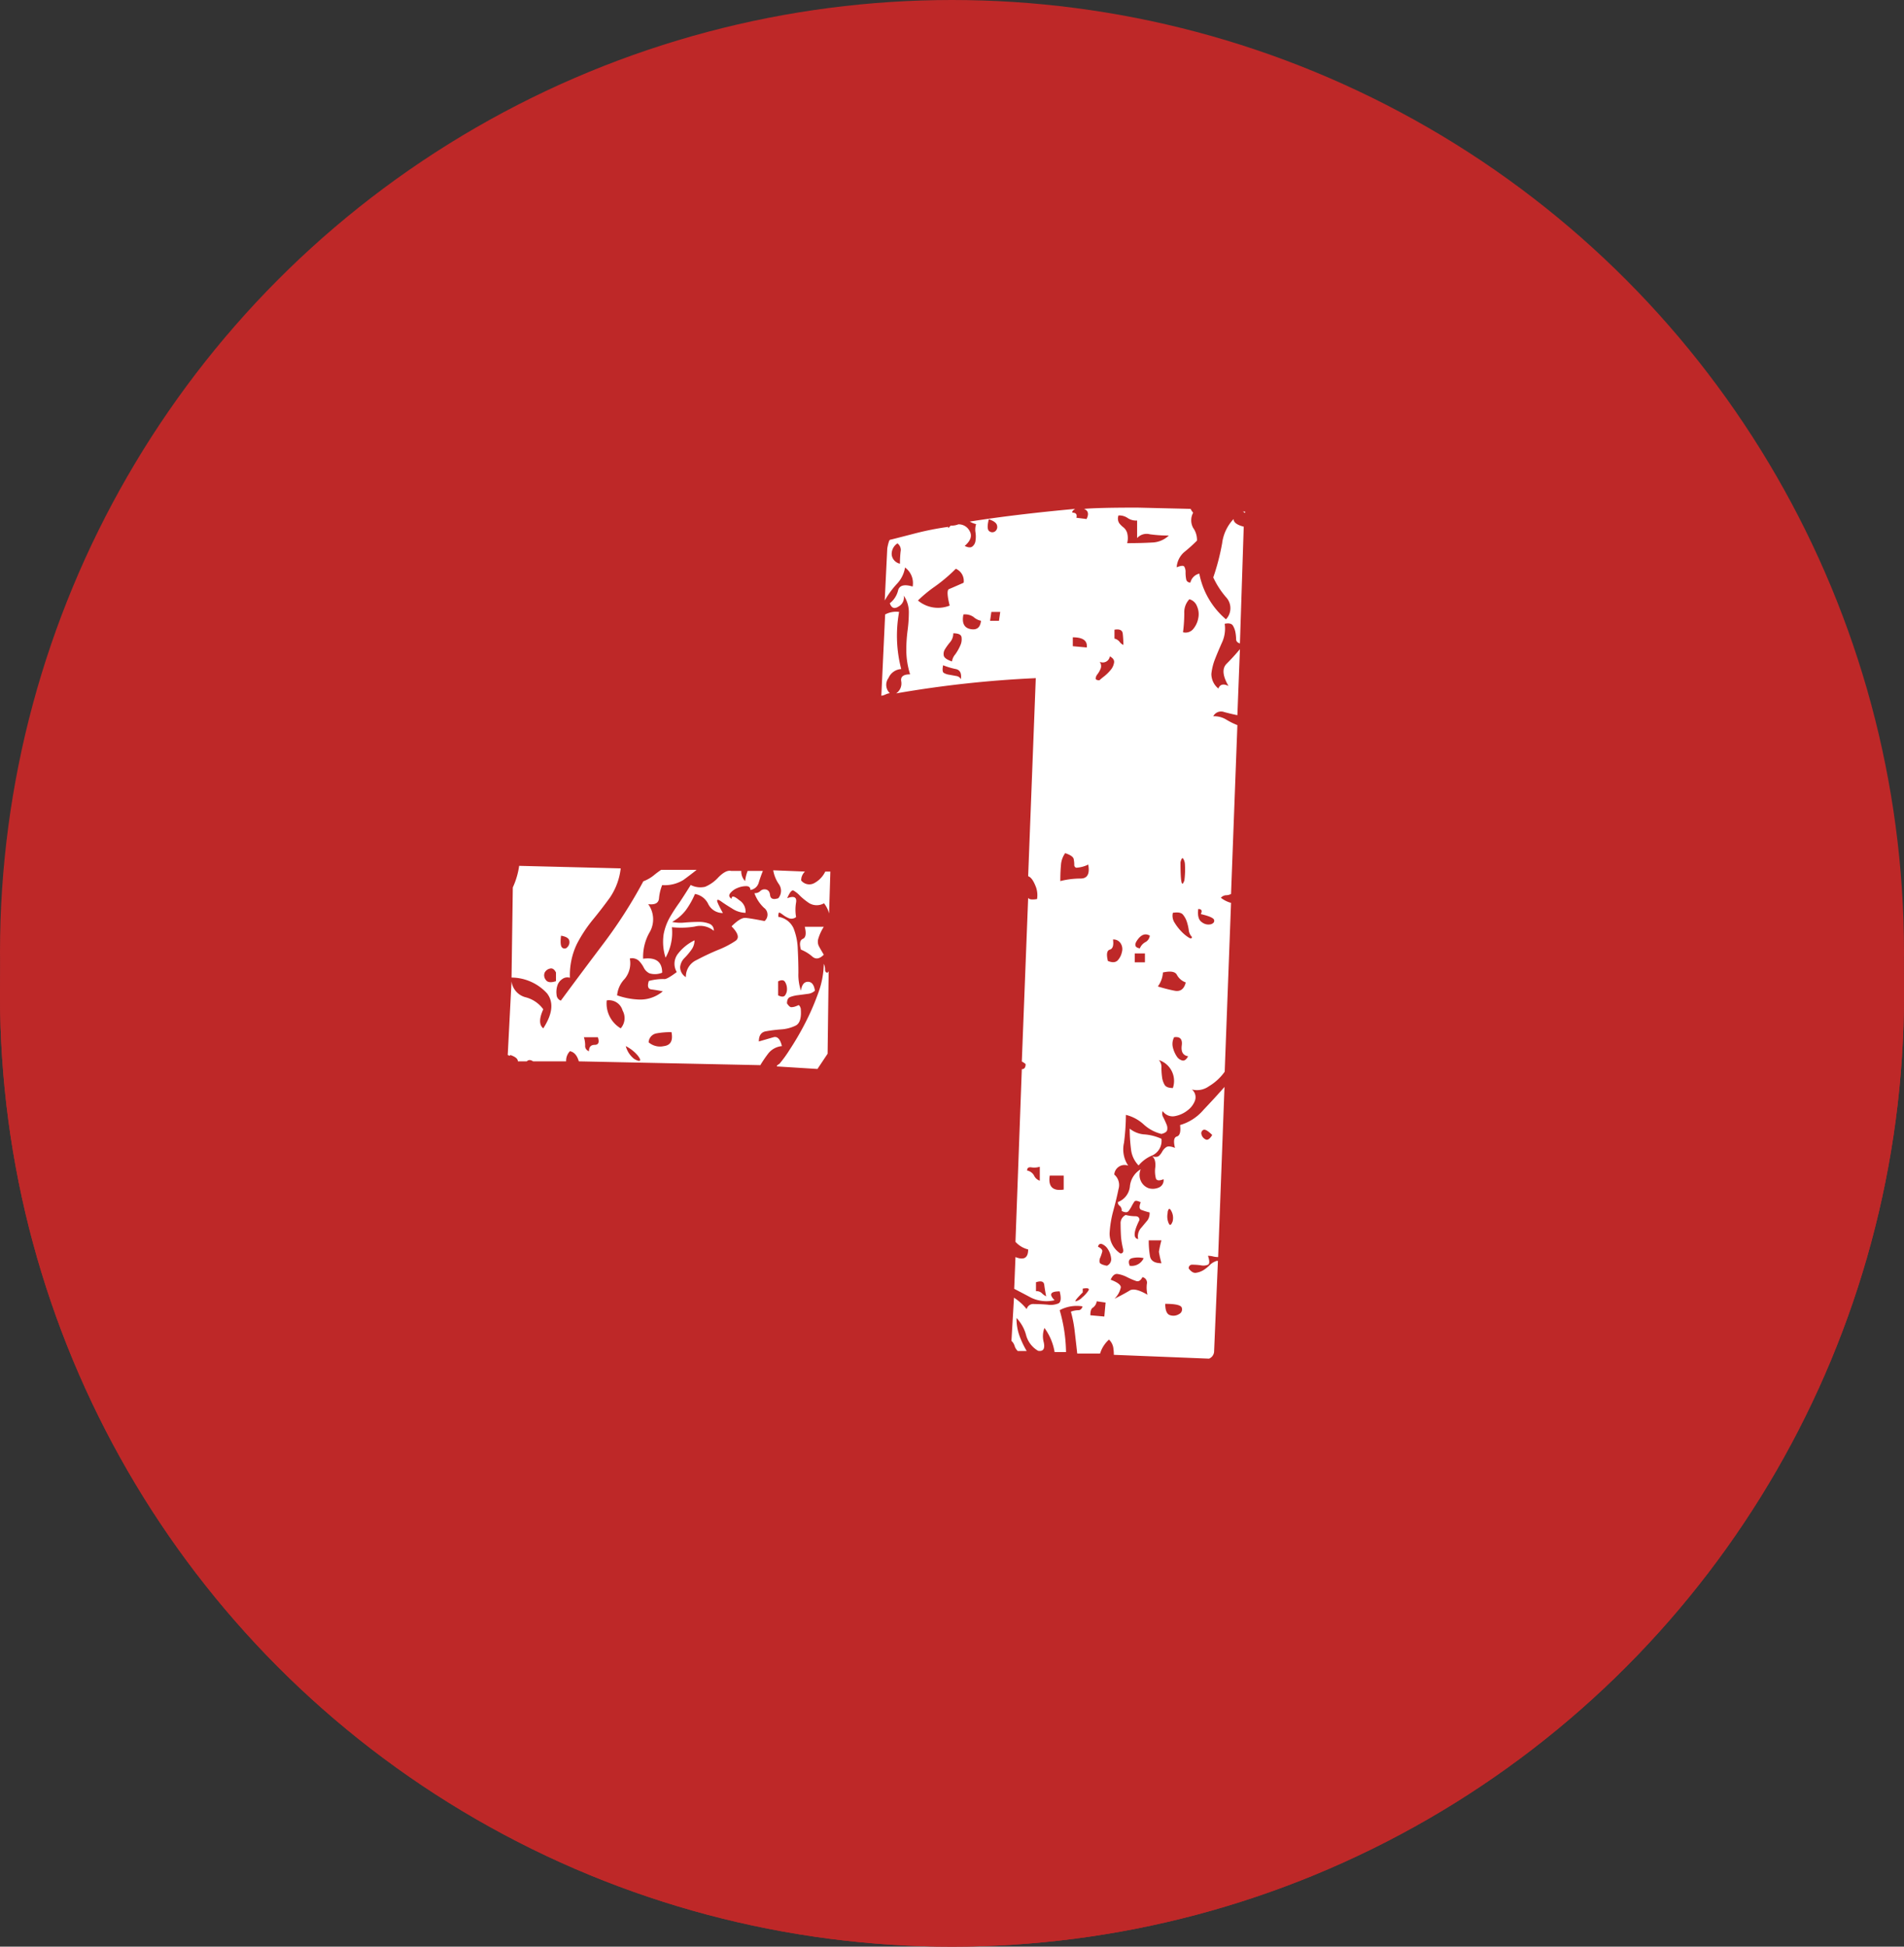
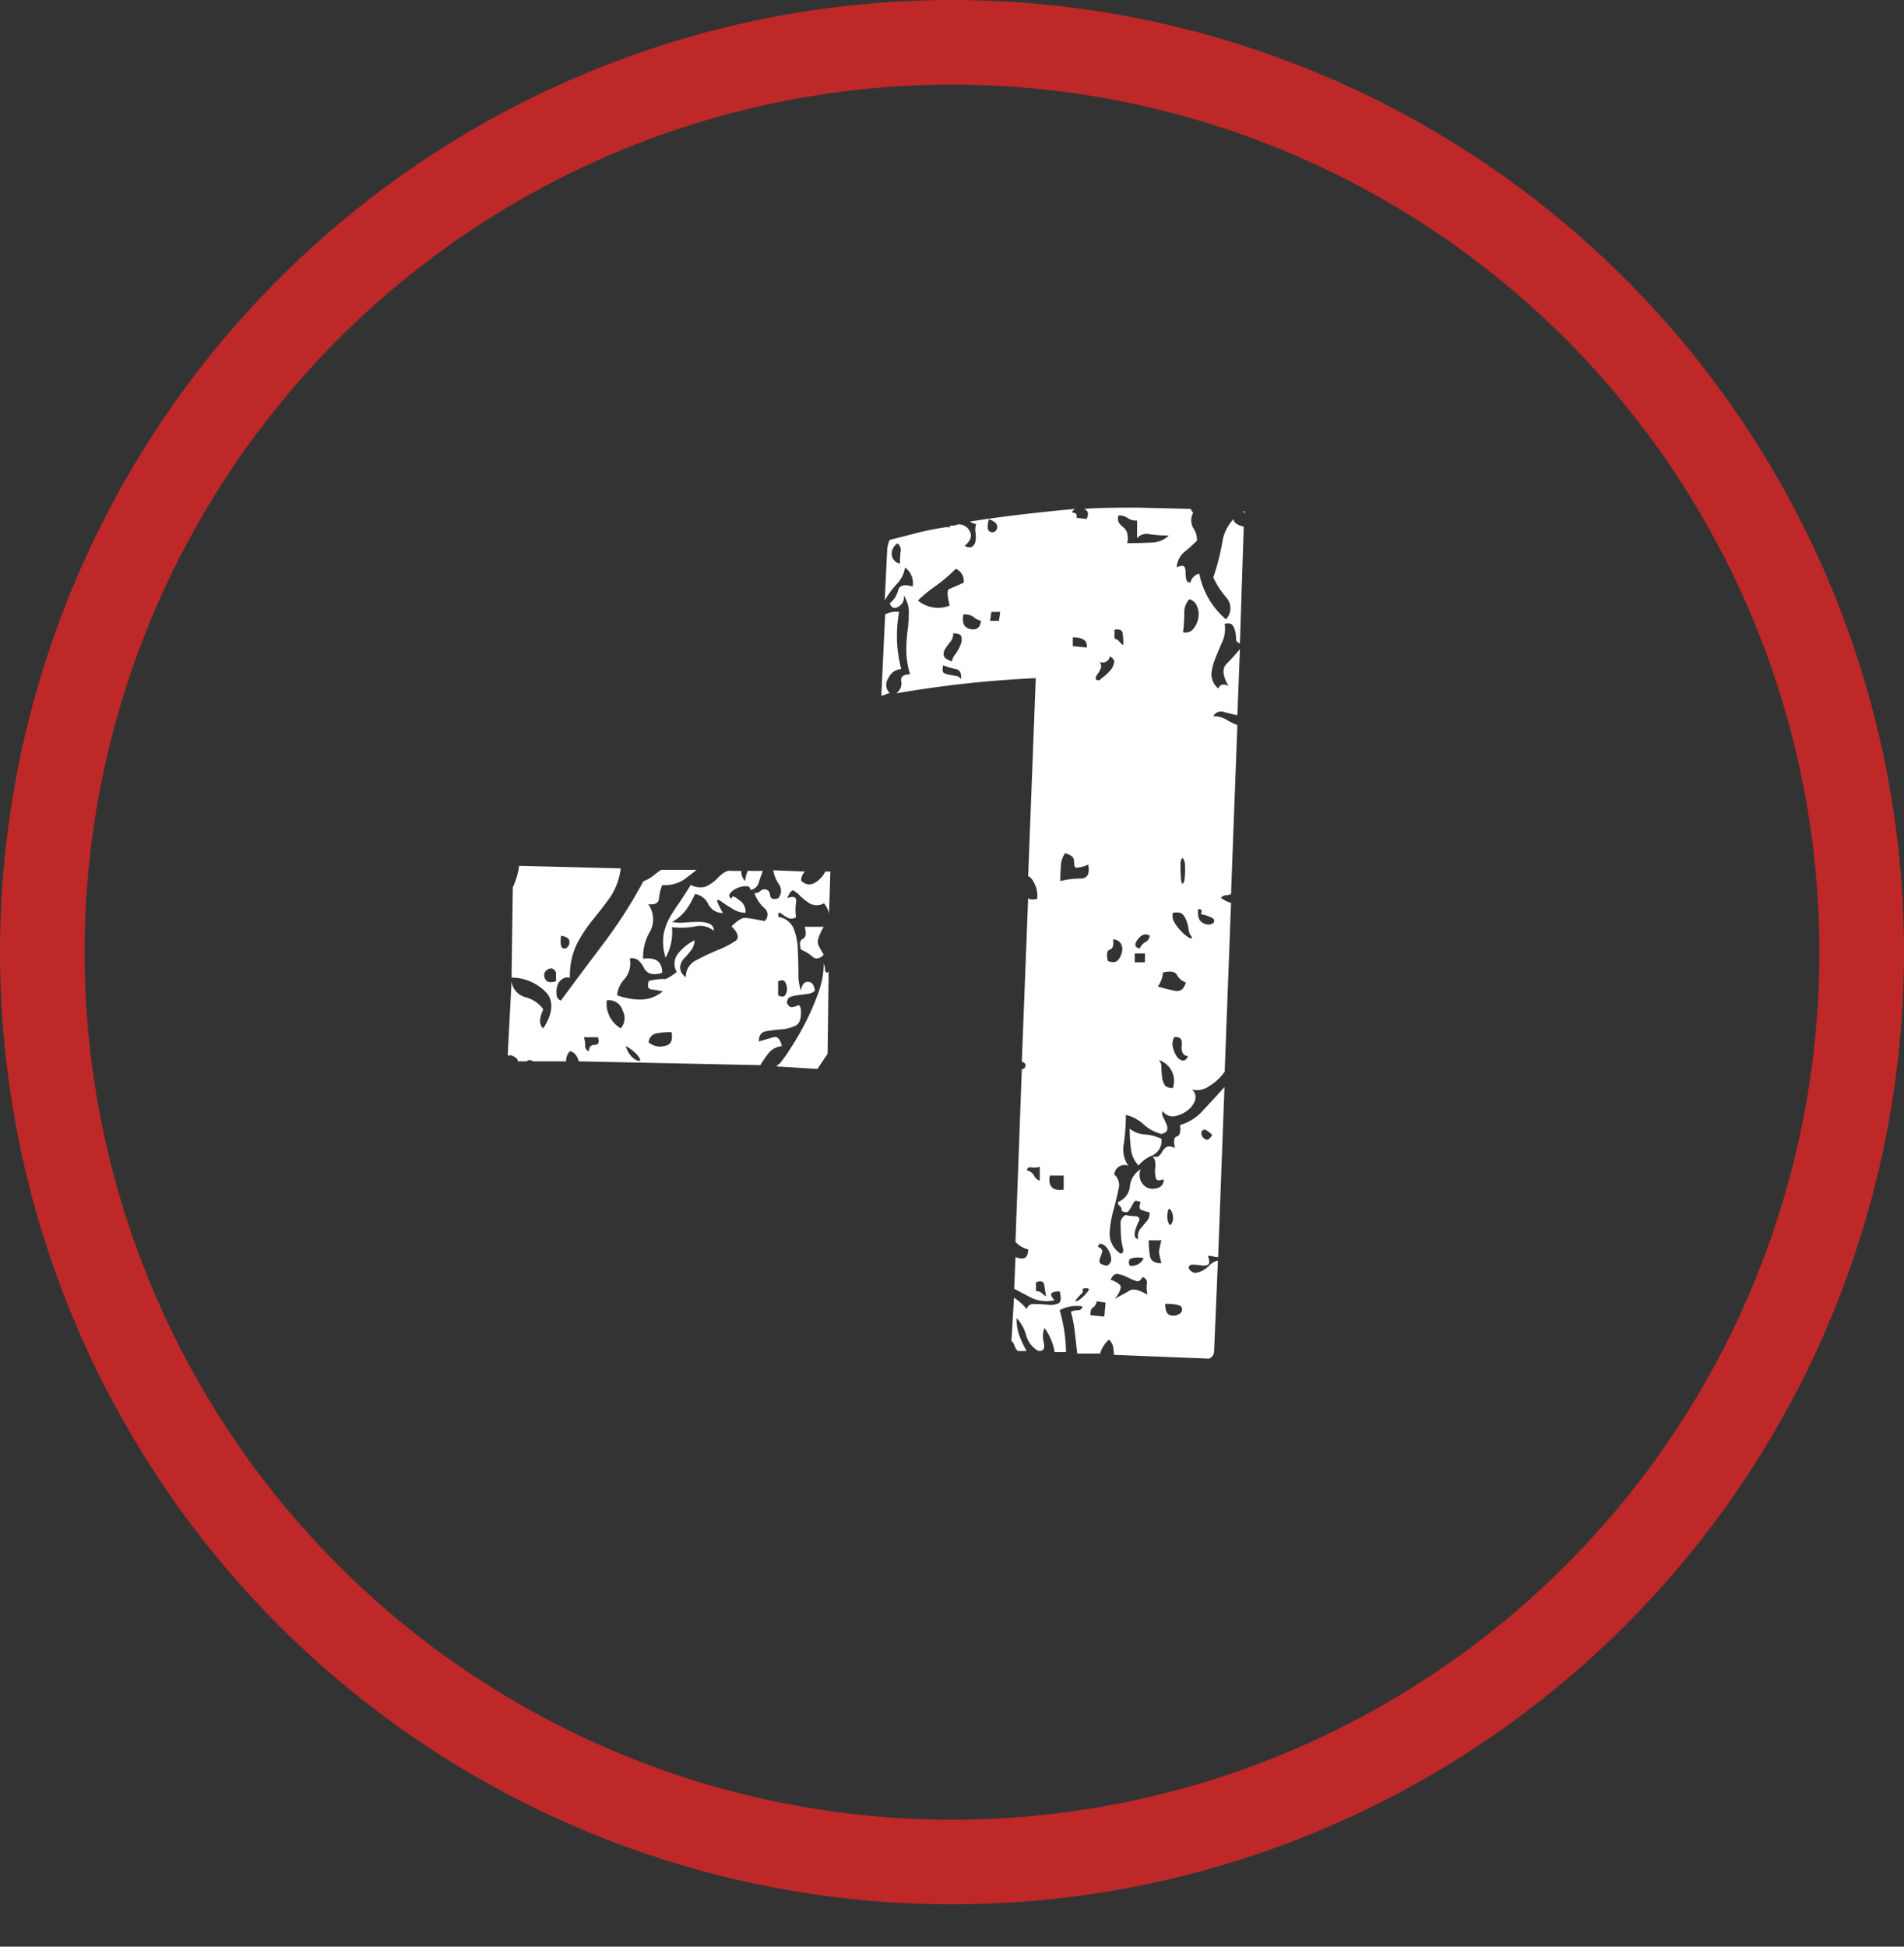
<svg xmlns="http://www.w3.org/2000/svg" width="45" height="46" viewBox="0 0 45 46">
  <rect x="0" y="0" width="45" height="46" fill="#333333" stroke="none" />
  <g id="_-1-true" data-name="-1-true" transform="translate(4032 -4941)">
    <g id="Gruppe_920" data-name="Gruppe 920">
      <g id="Ellipse_24" data-name="Ellipse 24" transform="translate(-4032 4942)" fill="#be2828" stroke="#be2828" stroke-width="2">
-         <circle cx="22.5" cy="22.5" r="22.5" stroke="none" />
-         <circle cx="22.5" cy="22.5" r="21.5" fill="none" />
-       </g>
+         </g>
      <g id="Ellipse_19" data-name="Ellipse 19" transform="translate(-4032 4941)" fill="none" stroke="#be2828" stroke-width="2">
-         <circle cx="22.5" cy="22.5" r="22.5" stroke="none" />
        <circle cx="22.5" cy="22.5" r="21.5" fill="none" />
      </g>
      <path id="Pfad_4216" data-name="Pfad 4216" d="M33.985,18.61q-.15.15-.27.045a.933.933,0,0,0-.27-.165q-.06-.21.045-.255t.045-.285h.45a1.107,1.107,0,0,0-.135.3.242.242,0,0,0,.015.15Q33.895,18.46,33.985,18.61Zm-3.15-1.65a.5.5,0,0,0,.345.045.886.886,0,0,0,.315-.225q.18-.18.3-.15h.24a.324.324,0,0,0,.09.24.982.982,0,0,1,.06-.24h.36q-.06.15-.1.285a.239.239,0,0,1-.195.165q0-.09-.1-.09a.529.529,0,0,0-.21.045.416.416,0,0,0-.165.12q-.06.075.03.135,0-.12.18.03a.318.318,0,0,1,.15.3.59.59,0,0,1-.315-.1q-.165-.1-.255-.165t-.1-.03q-.015.03.135.3a.38.38,0,0,1-.345-.21.424.424,0,0,0-.315-.24,1.922,1.922,0,0,1-.21.375,1.033,1.033,0,0,1-.33.285.938.938,0,0,0,.3.015q.18-.015.33-.015a.646.646,0,0,1,.255.045.164.164,0,0,1,.1.165.5.5,0,0,0-.45-.1,1.993,1.993,0,0,1-.54.015,1.2,1.2,0,0,1-.15.72,1.233,1.233,0,0,1-.045-.555,1.3,1.3,0,0,1,.15-.405,4.087,4.087,0,0,1,.225-.345q.11-.165.26-.405Zm3.24,3.99-.24.36-.96-.06q0-.03.06-.06a2.876,2.876,0,0,0,.24-.33,6.693,6.693,0,0,0,.36-.615,5.805,5.805,0,0,0,.315-.72,2.086,2.086,0,0,0,.135-.7.3.3,0,0,1,.03.135q0,.075.06.075L34.1,19Zm-1.08-.18a.462.462,0,0,0-.315.165,2.862,2.862,0,0,0-.195.285l-4.29-.09q-.06-.21-.21-.24a.324.324,0,0,0-.09.24h-.78q-.09-.06-.15,0h-.21q0-.09-.18-.15,0,.03-.06,0l.09-1.74a.445.445,0,0,0,.33.375.741.741,0,0,1,.42.285q-.15.33,0,.45.33-.51.09-.825a1.147,1.147,0,0,0-.84-.375l.03-2.13a1.819,1.819,0,0,0,.15-.51l2.4.06a1.531,1.531,0,0,1-.255.69q-.195.27-.405.525a3.306,3.306,0,0,0-.375.57,1.7,1.7,0,0,0-.165.8.2.2,0,0,0-.18.03.287.287,0,0,0-.12.165.5.5,0,0,0-.015.21.152.152,0,0,0,.1.135q.51-.69,1.02-1.365a11.278,11.278,0,0,0,.93-1.455.892.892,0,0,0,.24-.135,2.11,2.11,0,0,1,.18-.135h.84q-.15.12-.315.24a.84.84,0,0,1-.5.12,1.115,1.115,0,0,0-.075.315q-.015.165-.255.135a.611.611,0,0,1,.045.645,1.166,1.166,0,0,0-.165.645q.45-.06.45.33a.45.45,0,0,1-.3.015.294.294,0,0,1-.135-.135.633.633,0,0,0-.12-.165.236.236,0,0,0-.21-.05.579.579,0,0,1-.12.48.647.647,0,0,0-.18.39,1.749,1.749,0,0,0,.525.1.822.822,0,0,0,.555-.195q-.15-.03-.27-.045t-.06-.2a1.31,1.31,0,0,1,.36-.045q.06.015.3-.165a.383.383,0,0,1,.03-.435,1.108,1.108,0,0,1,.39-.315.38.38,0,0,1-.075.225,1.546,1.546,0,0,1-.165.195.352.352,0,0,0-.1.21.277.277,0,0,0,.135.24.434.434,0,0,1,.255-.405q.255-.135.51-.24a2.137,2.137,0,0,0,.405-.21q.15-.1-.09-.345.21-.21.33-.2t.45.075a.2.2,0,0,0-.015-.315.892.892,0,0,1-.225-.345.183.183,0,0,0,.135-.045.144.144,0,0,1,.1-.045q.12,0,.135.135t.195.075a.271.271,0,0,0,.015-.33.8.8,0,0,1-.135-.33l.75.03a.288.288,0,0,0-.09.21.245.245,0,0,0,.315.06.607.607,0,0,0,.255-.27h.12l-.03.99a.651.651,0,0,0-.12-.24.35.35,0,0,1-.345,0,1.475,1.475,0,0,1-.225-.18.643.643,0,0,0-.15-.12q-.06-.03-.15.18.24-.09.21.1a1,1,0,0,0,0,.345.173.173,0,0,1-.165.03.587.587,0,0,1-.135-.075.678.678,0,0,0-.09-.06q-.03-.015-.03.1a.471.471,0,0,1,.36.27,1.446,1.446,0,0,1,.1.5q.015.285.015.555a1.168,1.168,0,0,0,.06.42q.03-.21.165-.21t.165.21a.282.282,0,0,1-.165.075l-.225.03a.8.8,0,0,0-.195.045q-.075.03-.075.15.06.09.1.09a.283.283,0,0,0,.09-.015.582.582,0,0,0,.075-.03q.03-.015.06.075.03.33-.12.405a.923.923,0,0,1-.345.09,3.534,3.534,0,0,0-.36.045q-.165.03-.165.24l.345-.1Q32.935,20.52,32.995,20.77Zm-.09-1.2q.12.06.165,0a.243.243,0,0,0,.045-.15.315.315,0,0,0-.045-.165q-.045-.075-.165-.015Zm-5.13-1.41q-.03.24.03.285a.083.083,0,0,0,.12-.015.162.162,0,0,0,.045-.15q-.015-.09-.2-.12Zm-.12.87q-.06-.12-.15-.09a.182.182,0,0,0-.12.1.173.173,0,0,0,.03.165q.06.09.24.03Zm.78,1.86q0-.15.135-.15t.075-.18h-.33a.613.613,0,0,1,.03.195.127.127,0,0,0,.09.135Zm.75-.54a.365.365,0,0,0,.045-.42.333.333,0,0,0-.375-.24.684.684,0,0,0,.33.66Zm.12.42a.57.57,0,0,0,.195.3q.1.06.135.045t-.045-.12a.9.9,0,0,0-.285-.225Zm.54-.09a.412.412,0,0,0,.36.09q.24-.03.18-.33a1.863,1.863,0,0,0-.36.03.226.226,0,0,0-.18.21Zm5.97-8.82a.348.348,0,0,0-.3.21.272.272,0,0,0,.03.36.344.344,0,0,0-.1.03.344.344,0,0,1-.1.03l.09-1.92a.547.547,0,0,1,.33-.06,3.12,3.12,0,0,0,.05,1.35Zm8.13-3.69-.06-.03h.06Zm-1.98,14.79a.378.378,0,0,1-.21.39.832.832,0,0,0-.33.24.646.646,0,0,1-.18-.39,3.867,3.867,0,0,1-.03-.48.624.624,0,0,0,.33.135A1.178,1.178,0,0,1,41.965,22.96ZM36.085,9.91a.456.456,0,0,0-.18-.45.724.724,0,0,1-.195.39,2.166,2.166,0,0,0-.285.39l.06-1.23a1.062,1.062,0,0,1,.045-.18.048.048,0,0,1,.045-.03q.24-.06.585-.15a6.918,6.918,0,0,1,.765-.15v.03l.06-.06a.418.418,0,0,0,.18-.03.29.29,0,0,1,.27.165q.09.165-.12.345.12.06.18.015a.2.2,0,0,0,.075-.135.637.637,0,0,0,0-.2.421.421,0,0,1,.015-.195.526.526,0,0,1-.15-.06q.57-.09,1.2-.165t1.29-.135q-.09.06-.06.09.12,0,.09.12l.24.03q.09-.18-.06-.24.33-.03,1.26-.03l1.26.03a.349.349,0,0,0,.06.09.374.374,0,0,0,0,.36.486.486,0,0,1,.09.3,3.653,3.653,0,0,1-.3.27.521.521,0,0,0-.18.36q.15-.06.18-.015a.245.245,0,0,1,.03.135.843.843,0,0,0,.015.165.092.092,0,0,0,.1.075.28.28,0,0,1,.21-.21,1.881,1.881,0,0,0,.63,1.08.381.381,0,0,0,0-.525,2,2,0,0,1-.3-.465,5.41,5.41,0,0,0,.21-.81,1.018,1.018,0,0,1,.27-.57q0,.12.24.18l-.09,2.76q-.09-.03-.09-.1A1.01,1.01,0,0,0,43.715,11a.467.467,0,0,0-.06-.165q-.045-.075-.195-.045a.786.786,0,0,1-.06.435q-.09.2-.165.39a1.353,1.353,0,0,0-.09.36.446.446,0,0,0,.165.345q.06-.15.24-.06-.21-.36-.045-.525t.315-.345l-.06,1.56q-.15-.03-.315-.075a.208.208,0,0,0-.255.1.556.556,0,0,1,.3.075,1.7,1.7,0,0,0,.27.135l-.15,3.99a.266.266,0,0,1-.12.03.173.173,0,0,0-.12.06.676.676,0,0,0,.24.12l-.15,3.99a1.238,1.238,0,0,1-.375.345.481.481,0,0,1-.4.075.237.237,0,0,1,.075.255.51.51,0,0,1-.18.24.681.681,0,0,1-.3.135.283.283,0,0,1-.285-.12.165.165,0,0,0,.015.15q.045.09.075.165a.218.218,0,0,1,.015.135q-.015.06-.135.09a.954.954,0,0,1-.42-.225.954.954,0,0,0-.42-.225,5.355,5.355,0,0,1-.045.66.689.689,0,0,0,.1.54.244.244,0,0,0-.33.21.326.326,0,0,1,.1.345q-.045.225-.12.5a2.539,2.539,0,0,0-.09.54.56.56,0,0,0,.255.48q.09,0,.06-.12a1.9,1.9,0,0,1-.045-.27Q41,25.12,41,24.97a.215.215,0,0,1,.12-.21.93.93,0,0,0,.225.03q.1,0,.1.09-.21.42-.03.45a.3.3,0,0,1,.075-.27l.15-.18a.3.3,0,0,0,.045-.18,1.557,1.557,0,0,1-.195-.06q-.075-.03-.015-.18-.12-.06-.15-.015a.981.981,0,0,0-.06.1.788.788,0,0,1-.075.12q-.045.06-.165,0a.135.135,0,0,0-.045-.12.1.1,0,0,1-.045-.09.44.44,0,0,0,.285-.375.53.53,0,0,1,.255-.4.342.342,0,0,0,.015.3.32.32,0,0,0,.18.15.353.353,0,0,0,.225-.015.186.186,0,0,0,.12-.2q-.15.06-.18-.015a.682.682,0,0,1-.015-.27q.015-.195-.075-.255.12.03.165-.015a.4.4,0,0,0,.075-.1.3.3,0,0,1,.09-.1q.06-.045.21.015-.06-.24.045-.27t.075-.27a1.144,1.144,0,0,0,.555-.36q.285-.3.495-.54l-.15,4.02a.493.493,0,0,1-.12-.015.493.493,0,0,0-.12-.015q.06.18,0,.21a.283.283,0,0,1-.165.015,1.385,1.385,0,0,0-.2-.015.08.08,0,0,0-.09.09q.09.12.18.1a.467.467,0,0,0,.165-.06.789.789,0,0,0,.15-.12.421.421,0,0,1,.165-.1h.03l-.09,2.13a.192.192,0,0,1-.12.18l-2.25-.09a1.093,1.093,0,0,0-.015-.18.341.341,0,0,0-.1-.18.722.722,0,0,0-.21.33h-.54q-.03-.27-.06-.525a2.951,2.951,0,0,0-.09-.465A.526.526,0,0,1,40,27.01q.075,0,.1-.09a.851.851,0,0,0-.54.09,3.723,3.723,0,0,1,.15.99h-.27a1.331,1.331,0,0,0-.24-.57.547.547,0,0,0-.015.345q.045.225-.135.195a.61.61,0,0,1-.285-.375.932.932,0,0,0-.225-.4,1.2,1.2,0,0,0,.075.435,2.219,2.219,0,0,0,.165.345h-.21a.265.265,0,0,1-.075-.12.265.265,0,0,0-.075-.12l.06-1.02a1.219,1.219,0,0,1,.3.27.161.161,0,0,1,.18-.12q.15,0,.315.015a.483.483,0,0,0,.255-.03q.09-.045.03-.285-.33,0-.12.21a.838.838,0,0,1-.555-.06q-.225-.12-.4-.21l.03-.75q.3.12.3-.18a.6.6,0,0,1-.3-.18l.15-4.08q.09,0,.09-.12a.349.349,0,0,0-.09-.06l.15-3.87q.03.06.21.03a.565.565,0,0,0-.045-.33q-.075-.18-.165-.21l.18-4.68a26.034,26.034,0,0,0-3.3.36.283.283,0,0,0,.12-.285q-.03-.165.21-.165a1.941,1.941,0,0,1-.09-.555,3.637,3.637,0,0,1,.03-.48,3.292,3.292,0,0,0,.03-.435.689.689,0,0,0-.12-.39.24.24,0,0,1-.12.255q-.15.1-.21-.075a.545.545,0,0,0,.195-.3Q35.785,9.82,36.085,9.91Zm7.08,12.96q-.15-.15-.21-.12a.086.086,0,0,0-.045.1.178.178,0,0,0,.09.12q.075.05.165-.1Zm-1.11,3.99q0,.24.12.27a.252.252,0,0,0,.21-.03.122.122,0,0,0,.06-.15q-.03-.09-.39-.09Zm.06-2.16a.4.4,0,0,0,.015.24q.045.12.1-.03a.339.339,0,0,0-.03-.24q-.06-.12-.09.03Zm-.45.66a2.11,2.11,0,0,0,.03.375q.03.165.27.165a2.483,2.483,0,0,1-.06-.27,2.485,2.485,0,0,1,.06-.27Zm-.12.42a.613.613,0,0,0-.27,0q-.12.03-.06.18a.31.31,0,0,0,.33-.18Zm-.03.45q-.06.12-.15.09a1.646,1.646,0,0,1-.21-.09.743.743,0,0,0-.225-.075q-.1-.015-.165.135.24.09.24.18a.525.525,0,0,1-.15.27q.24-.12.36-.195t.42.1a.718.718,0,0,1-.015-.255.133.133,0,0,0-.1-.16Zm1.38-8.58q.06-.12-.06-.12-.03.24.09.315a.248.248,0,0,0,.21.045q.09-.03.075-.1t-.315-.14Zm-3.24,6.18h-.33q-.06.39.33.33Zm.45,2.76q-.21.21-.165.21a.311.311,0,0,0,.15-.09.719.719,0,0,0,.15-.165q.045-.075-.135-.045Zm.54.24-.21-.03a.215.215,0,0,1-.09.15q-.06.03-.06.18l.33.03Zm.03-.87a.166.166,0,0,0,.1-.18.48.48,0,0,0-.075-.21.3.3,0,0,0-.135-.12q-.075-.03-.1.06.12.06.1.12a1.064,1.064,0,0,1-.045.135.18.18,0,0,0-.015.12q.02.045.17.075Zm.03-7.2q.15.06.225-.015a.409.409,0,0,0,.1-.195.252.252,0,0,0-.03-.21.2.2,0,0,0-.18-.09q.03.21-.075.24t-.045.27Zm.15-7.62a.226.226,0,0,1,.12.075.226.226,0,0,0,.09.075,2.194,2.194,0,0,0-.015-.27q-.015-.12-.195-.09Zm.72,7.44h-.24v.21h.24Zm-.12-.12a.289.289,0,0,1,.135-.15.2.2,0,0,0,.1-.15q-.15-.09-.285.09t.05.21Zm.78,3.3a.517.517,0,0,0-.33-.66.244.244,0,0,1,.06.18,1.593,1.593,0,0,0,.015.225.478.478,0,0,0,.06.18q.045.075.195.075Zm.03-1.2a.339.339,0,0,0-.03.24.667.667,0,0,0,.09.21.22.22,0,0,0,.135.1q.075.015.135-.1-.18-.03-.15-.255t-.18-.195Zm.36-10.35a.446.446,0,0,0-.12.33,3.639,3.639,0,0,1-.03.45.234.234,0,0,0,.24-.075.549.549,0,0,0,.12-.255.462.462,0,0,0-.03-.285.267.267,0,0,0-.18-.165Zm-.12,6.66a2.053,2.053,0,0,0,.015-.4.258.258,0,0,0-.045-.135q-.03-.03-.06.09,0,.685.085.445Zm-.27.75a.3.3,0,0,0,.045.24,1.179,1.179,0,0,0,.165.21.893.893,0,0,0,.165.135q.075.045.075-.015a.282.282,0,0,1-.075-.165,1.114,1.114,0,0,0-.045-.195.531.531,0,0,0-.09-.165q-.06-.075-.24-.045ZM42,19.03a.609.609,0,0,1-.12.33,3.661,3.661,0,0,0,.39.1q.21.045.27-.195a.379.379,0,0,1-.21-.18q-.06-.115-.33-.055Zm-1.05-10.8a.211.211,0,0,0,.015.18.522.522,0,0,0,.1.1.269.269,0,0,1,.09.135.48.48,0,0,1,0,.24q.33,0,.585-.015a.6.6,0,0,0,.4-.165,3.186,3.186,0,0,1-.45-.03.3.3,0,0,0-.3.09V8.35a.355.355,0,0,1-.225-.06.355.355,0,0,0-.215-.06Zm-.45,3.45a.173.173,0,0,1,.03.165.587.587,0,0,1-.075.135.185.185,0,0,0-.045.1q0,.045.09.045.03-.03.12-.1a1.061,1.061,0,0,0,.15-.15.354.354,0,0,0,.075-.165q.015-.09-.1-.15a.168.168,0,0,1-.245.125Zm-.63-.36.33.03q.03-.24-.33-.24Zm-.18,4.89a.547.547,0,0,0-.1.285q-.015.165-.015.375a1.973,1.973,0,0,1,.48-.06q.24,0,.18-.33a.733.733,0,0,1-.285.075.069.069,0,0,1-.045-.075.7.7,0,0,0-.015-.135q-.02-.075-.2-.135Zm-.45,10.47q-.03-.15-.045-.27T39,26.35v.21a.183.183,0,0,1,.135.045.4.4,0,0,0,.1.075Zm-.15-3.06a.421.421,0,0,1-.2.015q-.1-.015-.1.075a.235.235,0,0,1,.165.12.228.228,0,0,0,.135.12ZM37.225,12.1q.03-.21-.12-.24a1.71,1.71,0,0,1-.3-.09q-.03.15.015.18a.353.353,0,0,0,.135.045l.165.03A.14.14,0,0,1,37.225,12.1Zm-.21-.42a.324.324,0,0,1,.075-.165,1.125,1.125,0,0,0,.12-.21.347.347,0,0,0,.03-.2q-.015-.09-.195-.09a.318.318,0,0,1-.075.21,1.343,1.343,0,0,0-.12.165.206.206,0,0,0-.03.15Q36.835,11.62,37.015,11.68Zm1.14-1.17h-.21l-.03.21h.21Zm-.27-2.19q-.06.24.015.285a.112.112,0,0,0,.135,0,.129.129,0,0,0,.045-.135Q38.065,8.38,37.885,8.32Zm-.18,2.4a.38.38,0,0,1-.18-.09.347.347,0,0,0-.24-.06q-.06.3.165.345t.25-.195Zm-.6-1.23a3.805,3.805,0,0,1-.495.42,3.145,3.145,0,0,0-.4.33.74.74,0,0,0,.75.12q-.09-.36-.015-.39t.345-.15a.31.31,0,0,0-.185-.33Zm-1.38-.6a.3.3,0,0,0-.135.27.247.247,0,0,0,.195.21,2.583,2.583,0,0,1,.015-.285.189.189,0,0,0-.075-.195Z" transform="translate(-4046.515 4944.95)" fill="#fff" />
    </g>
  </g>
</svg>